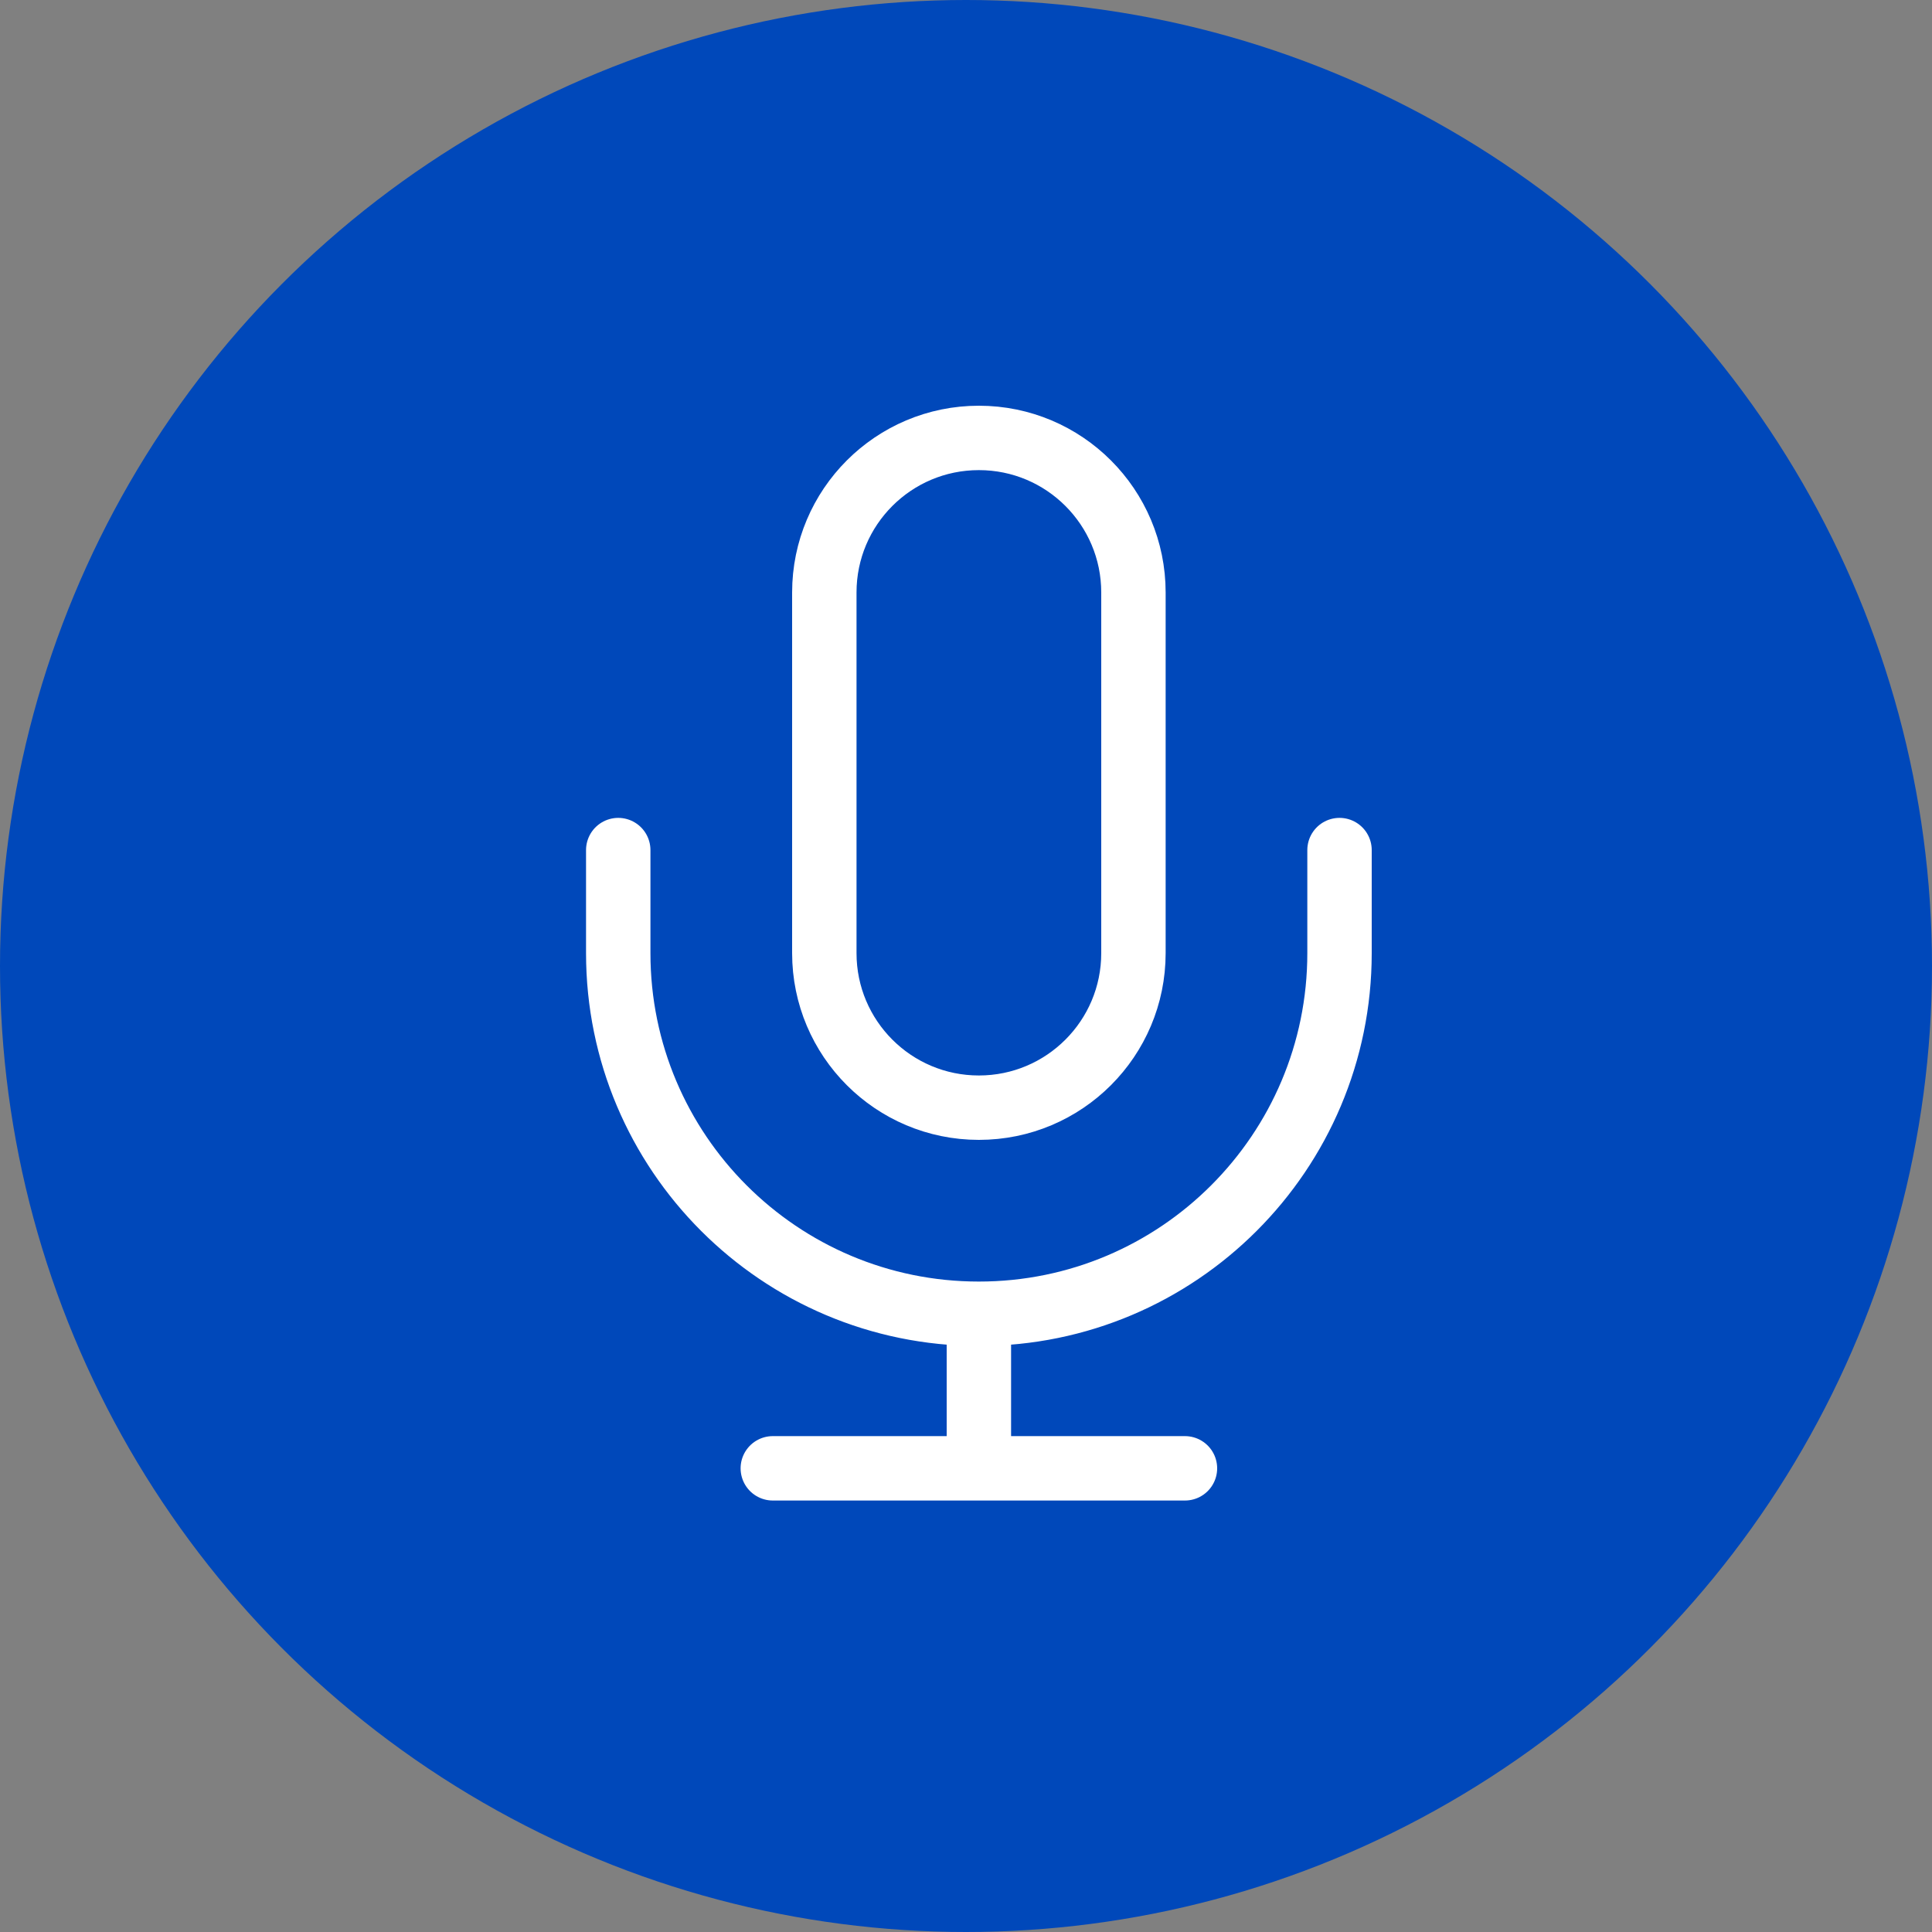
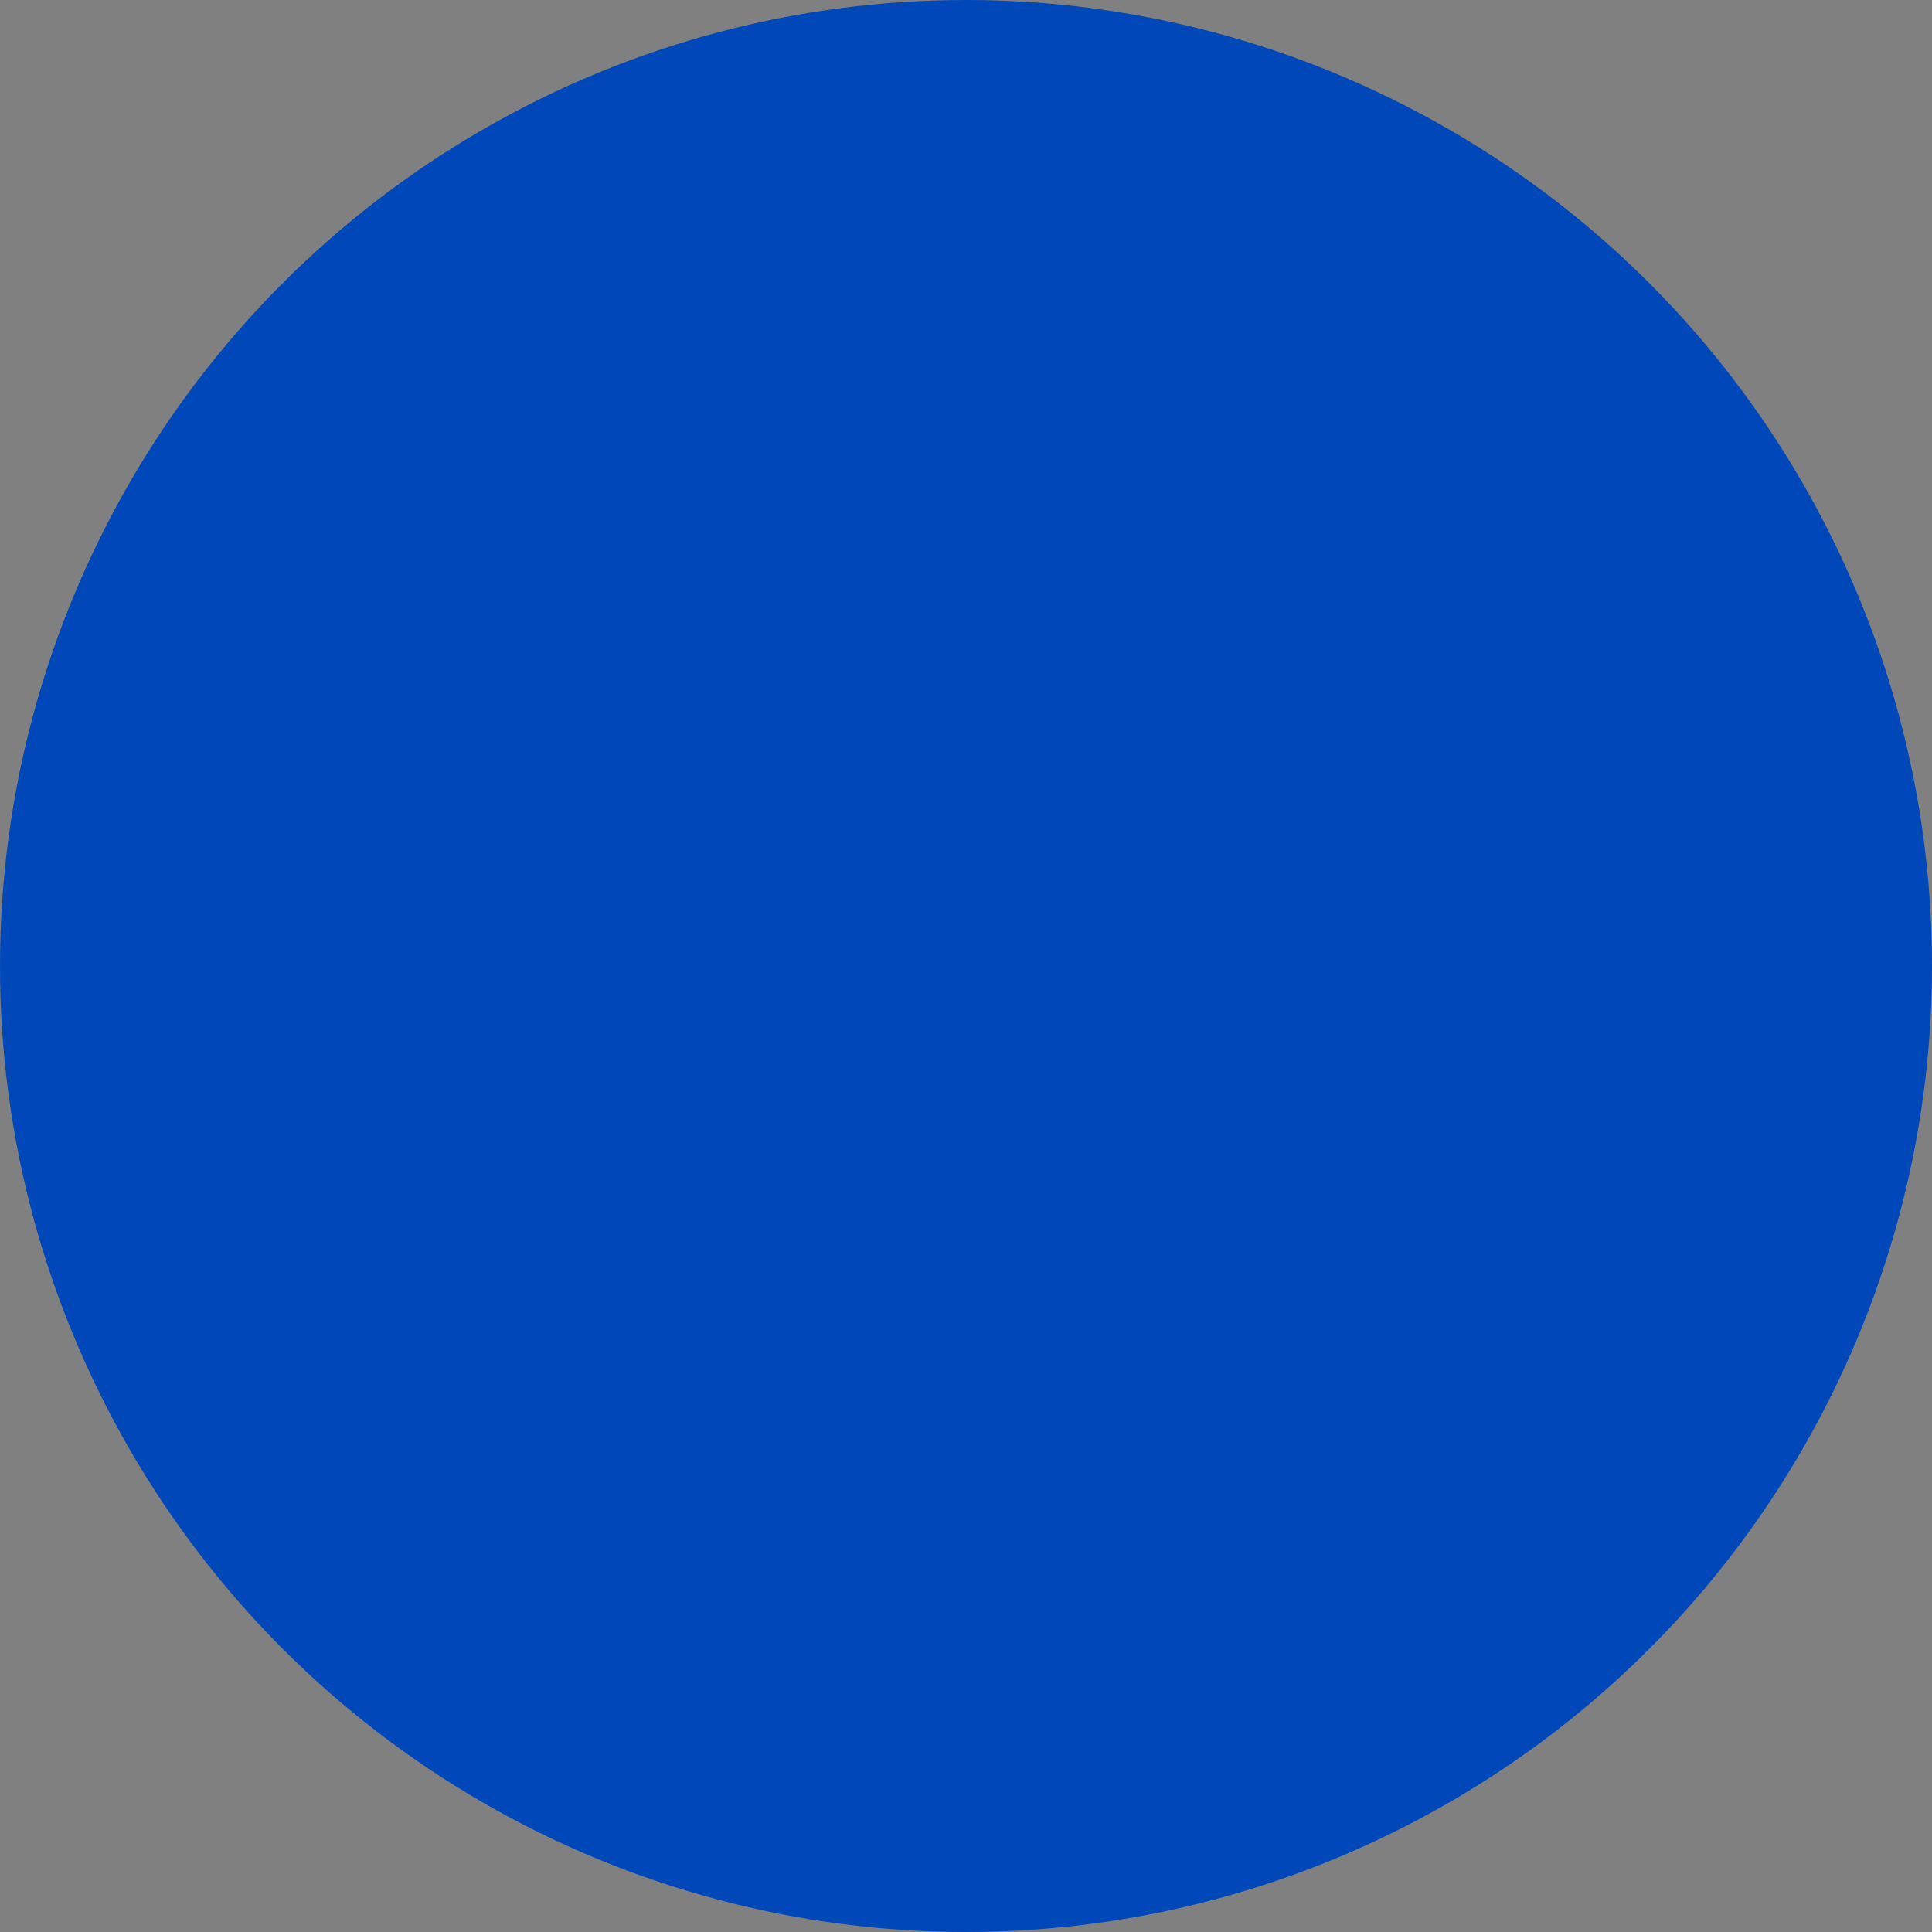
<svg xmlns="http://www.w3.org/2000/svg" width="75" height="75" viewBox="0 0 75 75" fill="none">
  <rect x="0" y="0" width="75" height="75" fill="#808080" stroke="none" />
  <circle cx="37.5" cy="37.5" r="37.5" fill="#0048BA" />
-   <path d="M52 33V37C52 44.732 45.732 51 38 51M38 51C30.268 51 24 44.732 24 37V33M38 51V57M30 57H46M38 43C34.686 43 32 40.314 32 37V23C32 19.686 34.686 17 38 17C41.314 17 44 19.686 44 23V37C44 40.314 41.314 43 38 43Z" stroke="white" stroke-width="2.5" stroke-linecap="round" stroke-linejoin="round" />
</svg>